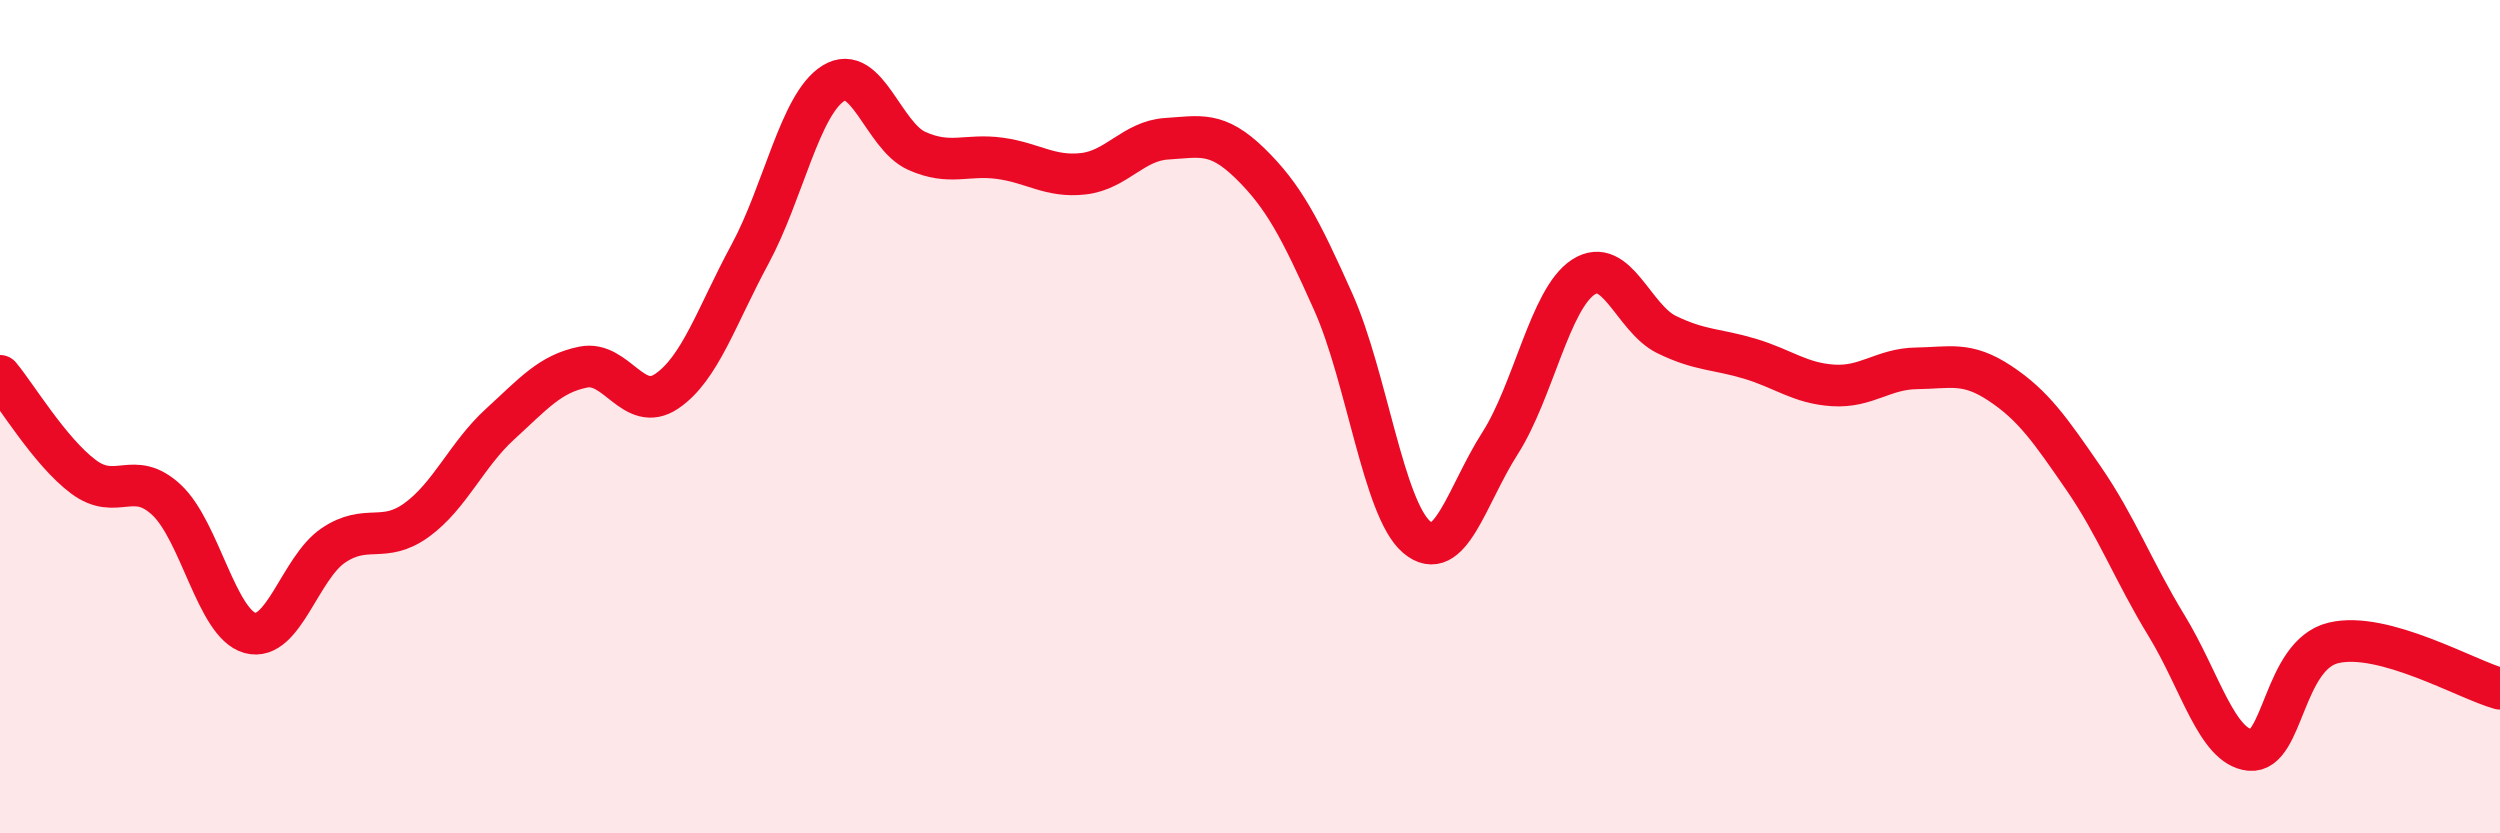
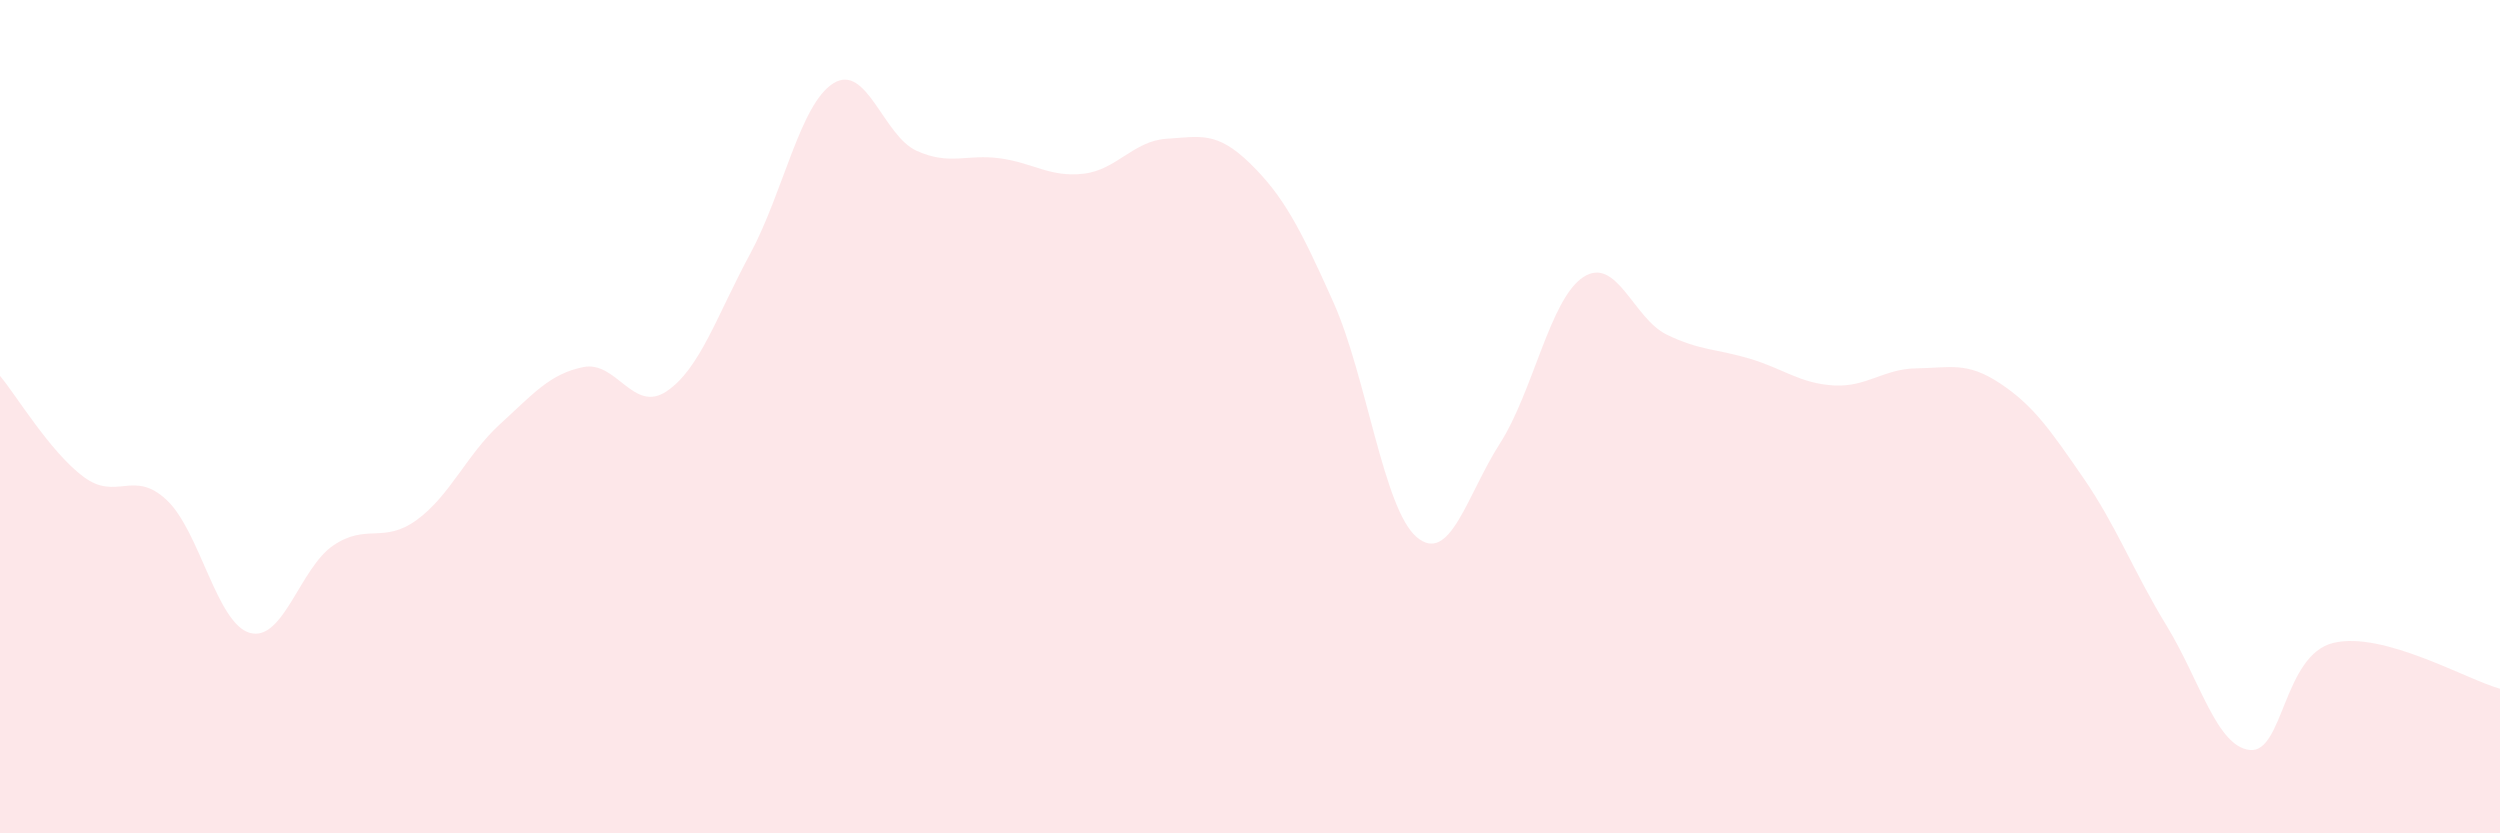
<svg xmlns="http://www.w3.org/2000/svg" width="60" height="20" viewBox="0 0 60 20">
  <path d="M 0,9.02 C 0.4,9.5 1.2,10.84 2,11.44 C 2.8,12.04 3.2,11.25 4,12 C 4.8,12.75 5.2,14.97 6,15.19 C 6.8,15.41 7.2,13.63 8,13.09 C 8.8,12.55 9.2,13.06 10,12.48 C 10.8,11.9 11.2,10.91 12,10.18 C 12.8,9.45 13.2,8.97 14,8.81 C 14.8,8.65 15.2,9.93 16,9.39 C 16.8,8.85 17.2,7.58 18,6.1 C 18.8,4.62 19.2,2.5 20,2 C 20.8,1.5 21.2,3.26 22,3.62 C 22.8,3.98 23.2,3.69 24,3.8 C 24.8,3.91 25.2,4.26 26,4.17 C 26.8,4.08 27.2,3.38 28,3.33 C 28.8,3.28 29.2,3.14 30,3.92 C 30.8,4.7 31.2,5.46 32,7.25 C 32.8,9.04 33.2,12.21 34,12.89 C 34.8,13.57 35.2,11.89 36,10.64 C 36.8,9.39 37.2,7.17 38,6.65 C 38.8,6.13 39.2,7.64 40,8.03 C 40.8,8.42 41.2,8.37 42,8.61 C 42.8,8.85 43.2,9.2 44,9.25 C 44.8,9.3 45.2,8.85 46,8.84 C 46.8,8.83 47.2,8.67 48,9.2 C 48.8,9.73 49.2,10.31 50,11.47 C 50.8,12.63 51.2,13.71 52,15.02 C 52.8,16.33 53.2,17.92 54,18 C 54.8,18.08 54.8,15.72 56,15.43 C 57.2,15.14 59.2,16.31 60,16.53L60 20L0 20Z" fill="#EB0A25" opacity="0.1" stroke-linecap="round" stroke-linejoin="round" />
-   <path d="M 0,9.02 C 0.4,9.5 1.2,10.84 2,11.44 C 2.8,12.04 3.2,11.25 4,12 C 4.8,12.75 5.2,14.97 6,15.19 C 6.8,15.41 7.2,13.63 8,13.09 C 8.8,12.55 9.2,13.06 10,12.48 C 10.8,11.9 11.2,10.91 12,10.18 C 12.8,9.45 13.2,8.97 14,8.81 C 14.8,8.65 15.2,9.93 16,9.39 C 16.8,8.85 17.2,7.58 18,6.1 C 18.8,4.62 19.2,2.5 20,2 C 20.8,1.5 21.2,3.26 22,3.62 C 22.8,3.98 23.2,3.69 24,3.8 C 24.8,3.91 25.2,4.26 26,4.17 C 26.8,4.08 27.2,3.38 28,3.33 C 28.8,3.28 29.2,3.14 30,3.92 C 30.8,4.7 31.2,5.46 32,7.25 C 32.8,9.04 33.2,12.21 34,12.89 C 34.8,13.57 35.2,11.89 36,10.64 C 36.8,9.39 37.2,7.17 38,6.65 C 38.8,6.13 39.2,7.64 40,8.03 C 40.8,8.42 41.2,8.37 42,8.61 C 42.8,8.85 43.2,9.2 44,9.25 C 44.8,9.3 45.2,8.85 46,8.84 C 46.8,8.83 47.2,8.67 48,9.2 C 48.8,9.73 49.2,10.31 50,11.47 C 50.8,12.63 51.2,13.71 52,15.02 C 52.8,16.33 53.2,17.92 54,18 C 54.8,18.08 54.8,15.72 56,15.43 C 57.2,15.14 59.2,16.31 60,16.53" stroke="#EB0A25" stroke-width="1" fill="none" stroke-linecap="round" stroke-linejoin="round" />
</svg>